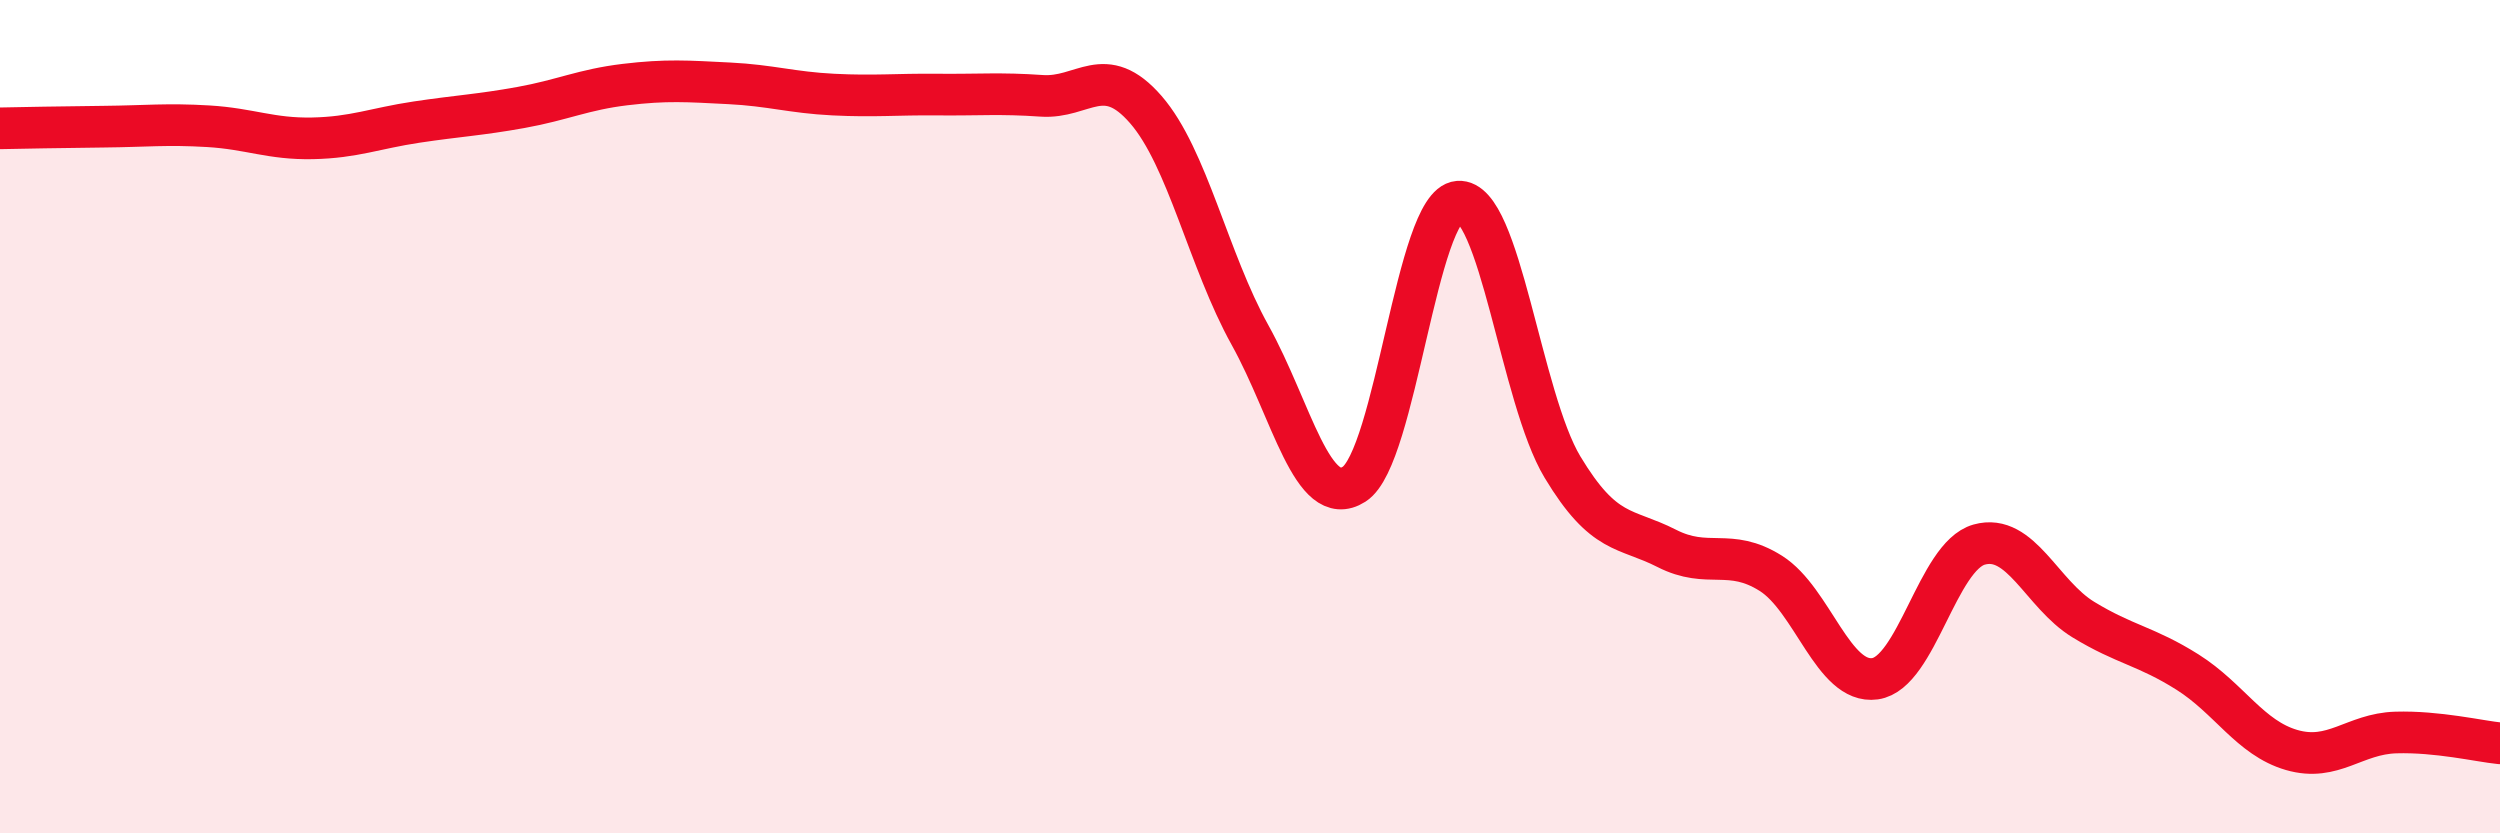
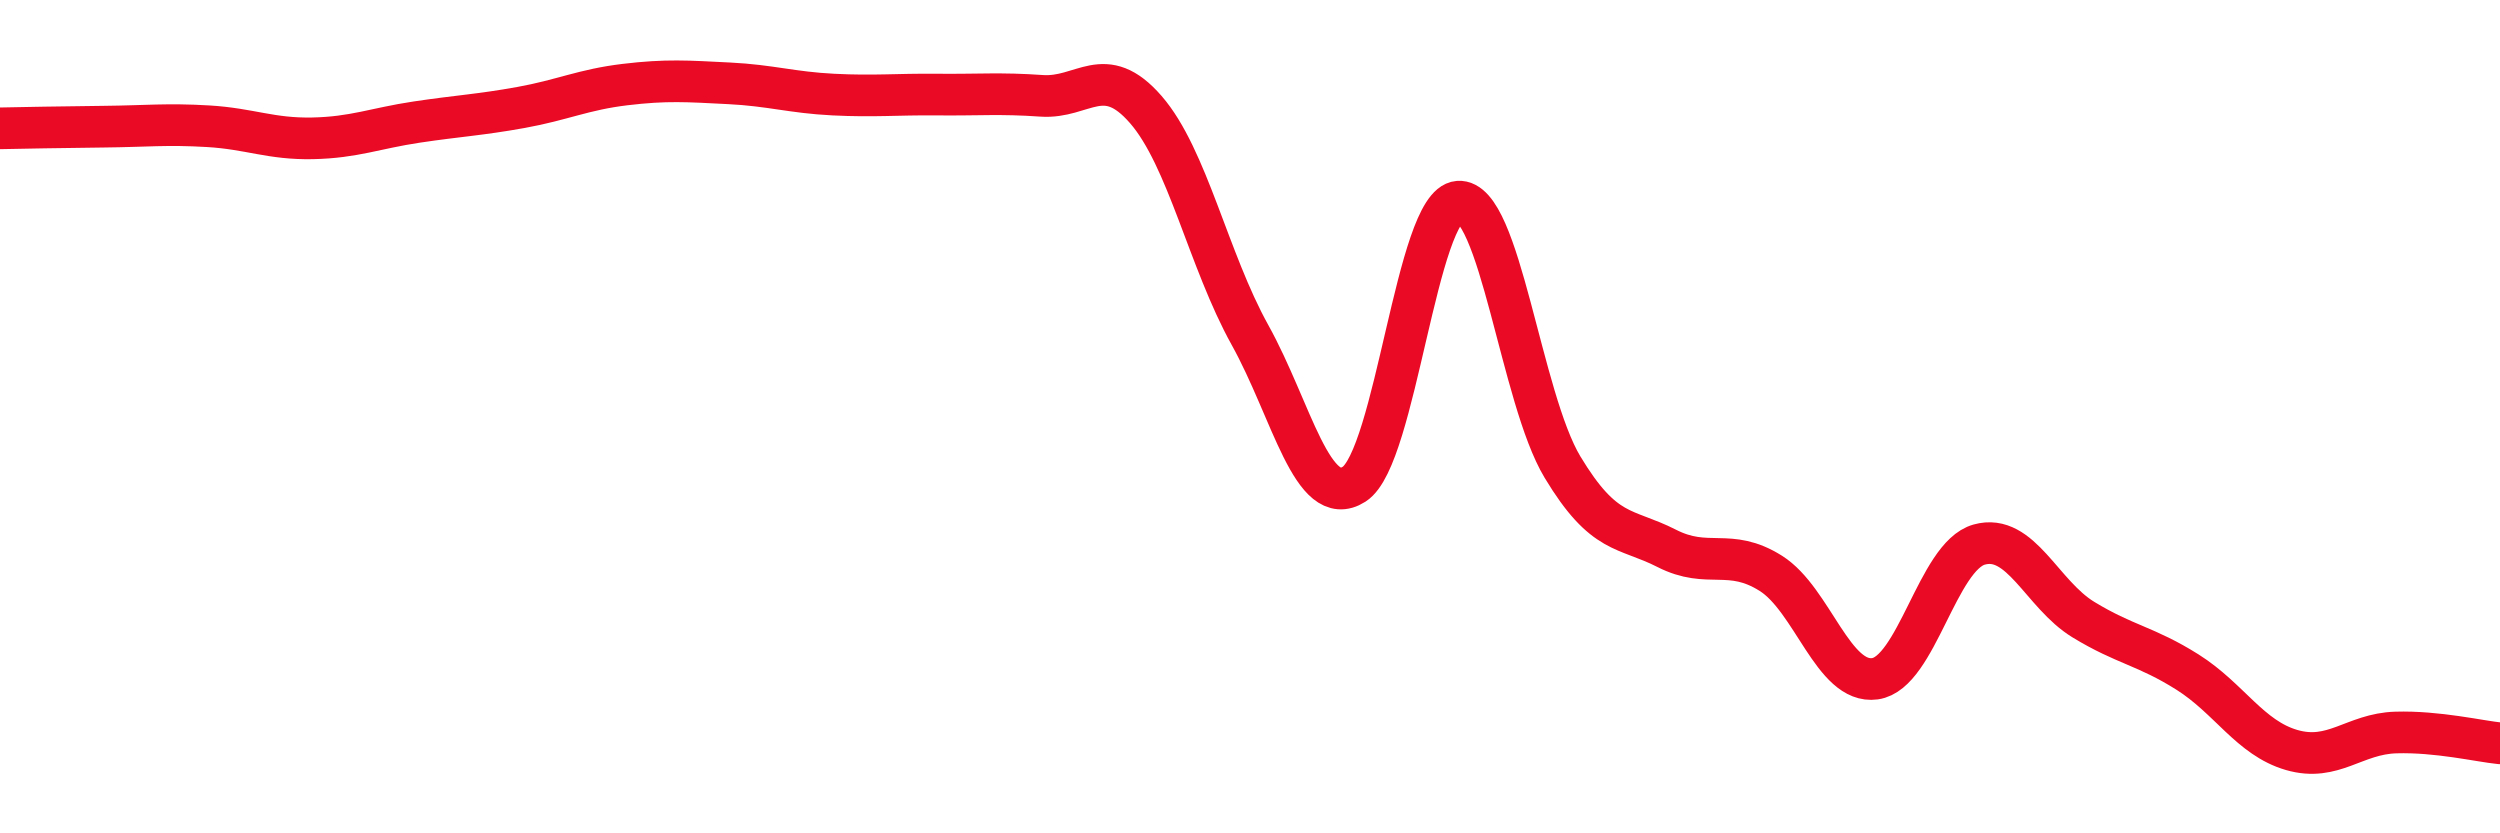
<svg xmlns="http://www.w3.org/2000/svg" width="60" height="20" viewBox="0 0 60 20">
-   <path d="M 0,3.08 C 0.5,3.07 1.5,3.05 2.5,3.04 C 3.5,3.03 4,2.97 5,3.03 C 6,3.09 6.5,3.34 7.5,3.32 C 8.5,3.3 9,3.08 10,2.93 C 11,2.78 11.5,2.76 12.5,2.58 C 13.5,2.4 14,2.15 15,2.03 C 16,1.91 16.5,1.95 17.5,2 C 18.5,2.05 19,2.22 20,2.27 C 21,2.32 21.5,2.26 22.5,2.27 C 23.5,2.28 24,2.23 25,2.3 C 26,2.37 26.5,1.48 27.5,2.63 C 28.5,3.78 29,6.24 30,8.04 C 31,9.84 31.5,12.26 32.5,11.62 C 33.5,10.98 34,4.92 35,4.84 C 36,4.76 36.5,9.55 37.5,11.21 C 38.5,12.87 39,12.65 40,13.16 C 41,13.67 41.5,13.13 42.5,13.76 C 43.5,14.39 44,16.43 45,16.29 C 46,16.15 46.5,13.35 47.5,13.07 C 48.5,12.79 49,14.26 50,14.87 C 51,15.48 51.5,15.5 52.5,16.13 C 53.5,16.76 54,17.71 55,18 C 56,18.29 56.5,17.61 57.5,17.58 C 58.5,17.55 59.5,17.79 60,17.84L60 20L0 20Z" fill="#EB0A25" opacity="0.1" stroke-linecap="round" stroke-linejoin="round" />
  <path d="M 0,3.08 C 0.5,3.07 1.5,3.05 2.5,3.04 C 3.5,3.03 4,2.97 5,3.03 C 6,3.09 6.5,3.34 7.5,3.32 C 8.5,3.3 9,3.08 10,2.93 C 11,2.78 11.5,2.76 12.5,2.58 C 13.5,2.4 14,2.15 15,2.03 C 16,1.91 16.5,1.95 17.5,2 C 18.5,2.05 19,2.22 20,2.27 C 21,2.32 21.5,2.26 22.5,2.27 C 23.5,2.28 24,2.23 25,2.3 C 26,2.37 26.5,1.48 27.5,2.63 C 28.5,3.78 29,6.24 30,8.04 C 31,9.84 31.5,12.26 32.5,11.62 C 33.5,10.98 34,4.92 35,4.84 C 36,4.76 36.5,9.55 37.5,11.21 C 38.5,12.87 39,12.65 40,13.16 C 41,13.67 41.5,13.13 42.5,13.76 C 43.5,14.39 44,16.43 45,16.29 C 46,16.15 46.5,13.35 47.5,13.07 C 48.5,12.79 49,14.26 50,14.87 C 51,15.48 51.5,15.5 52.5,16.13 C 53.5,16.76 54,17.71 55,18 C 56,18.29 56.5,17.61 57.5,17.58 C 58.5,17.55 59.5,17.79 60,17.84" stroke="#EB0A25" stroke-width="1" fill="none" stroke-linecap="round" stroke-linejoin="round" />
</svg>